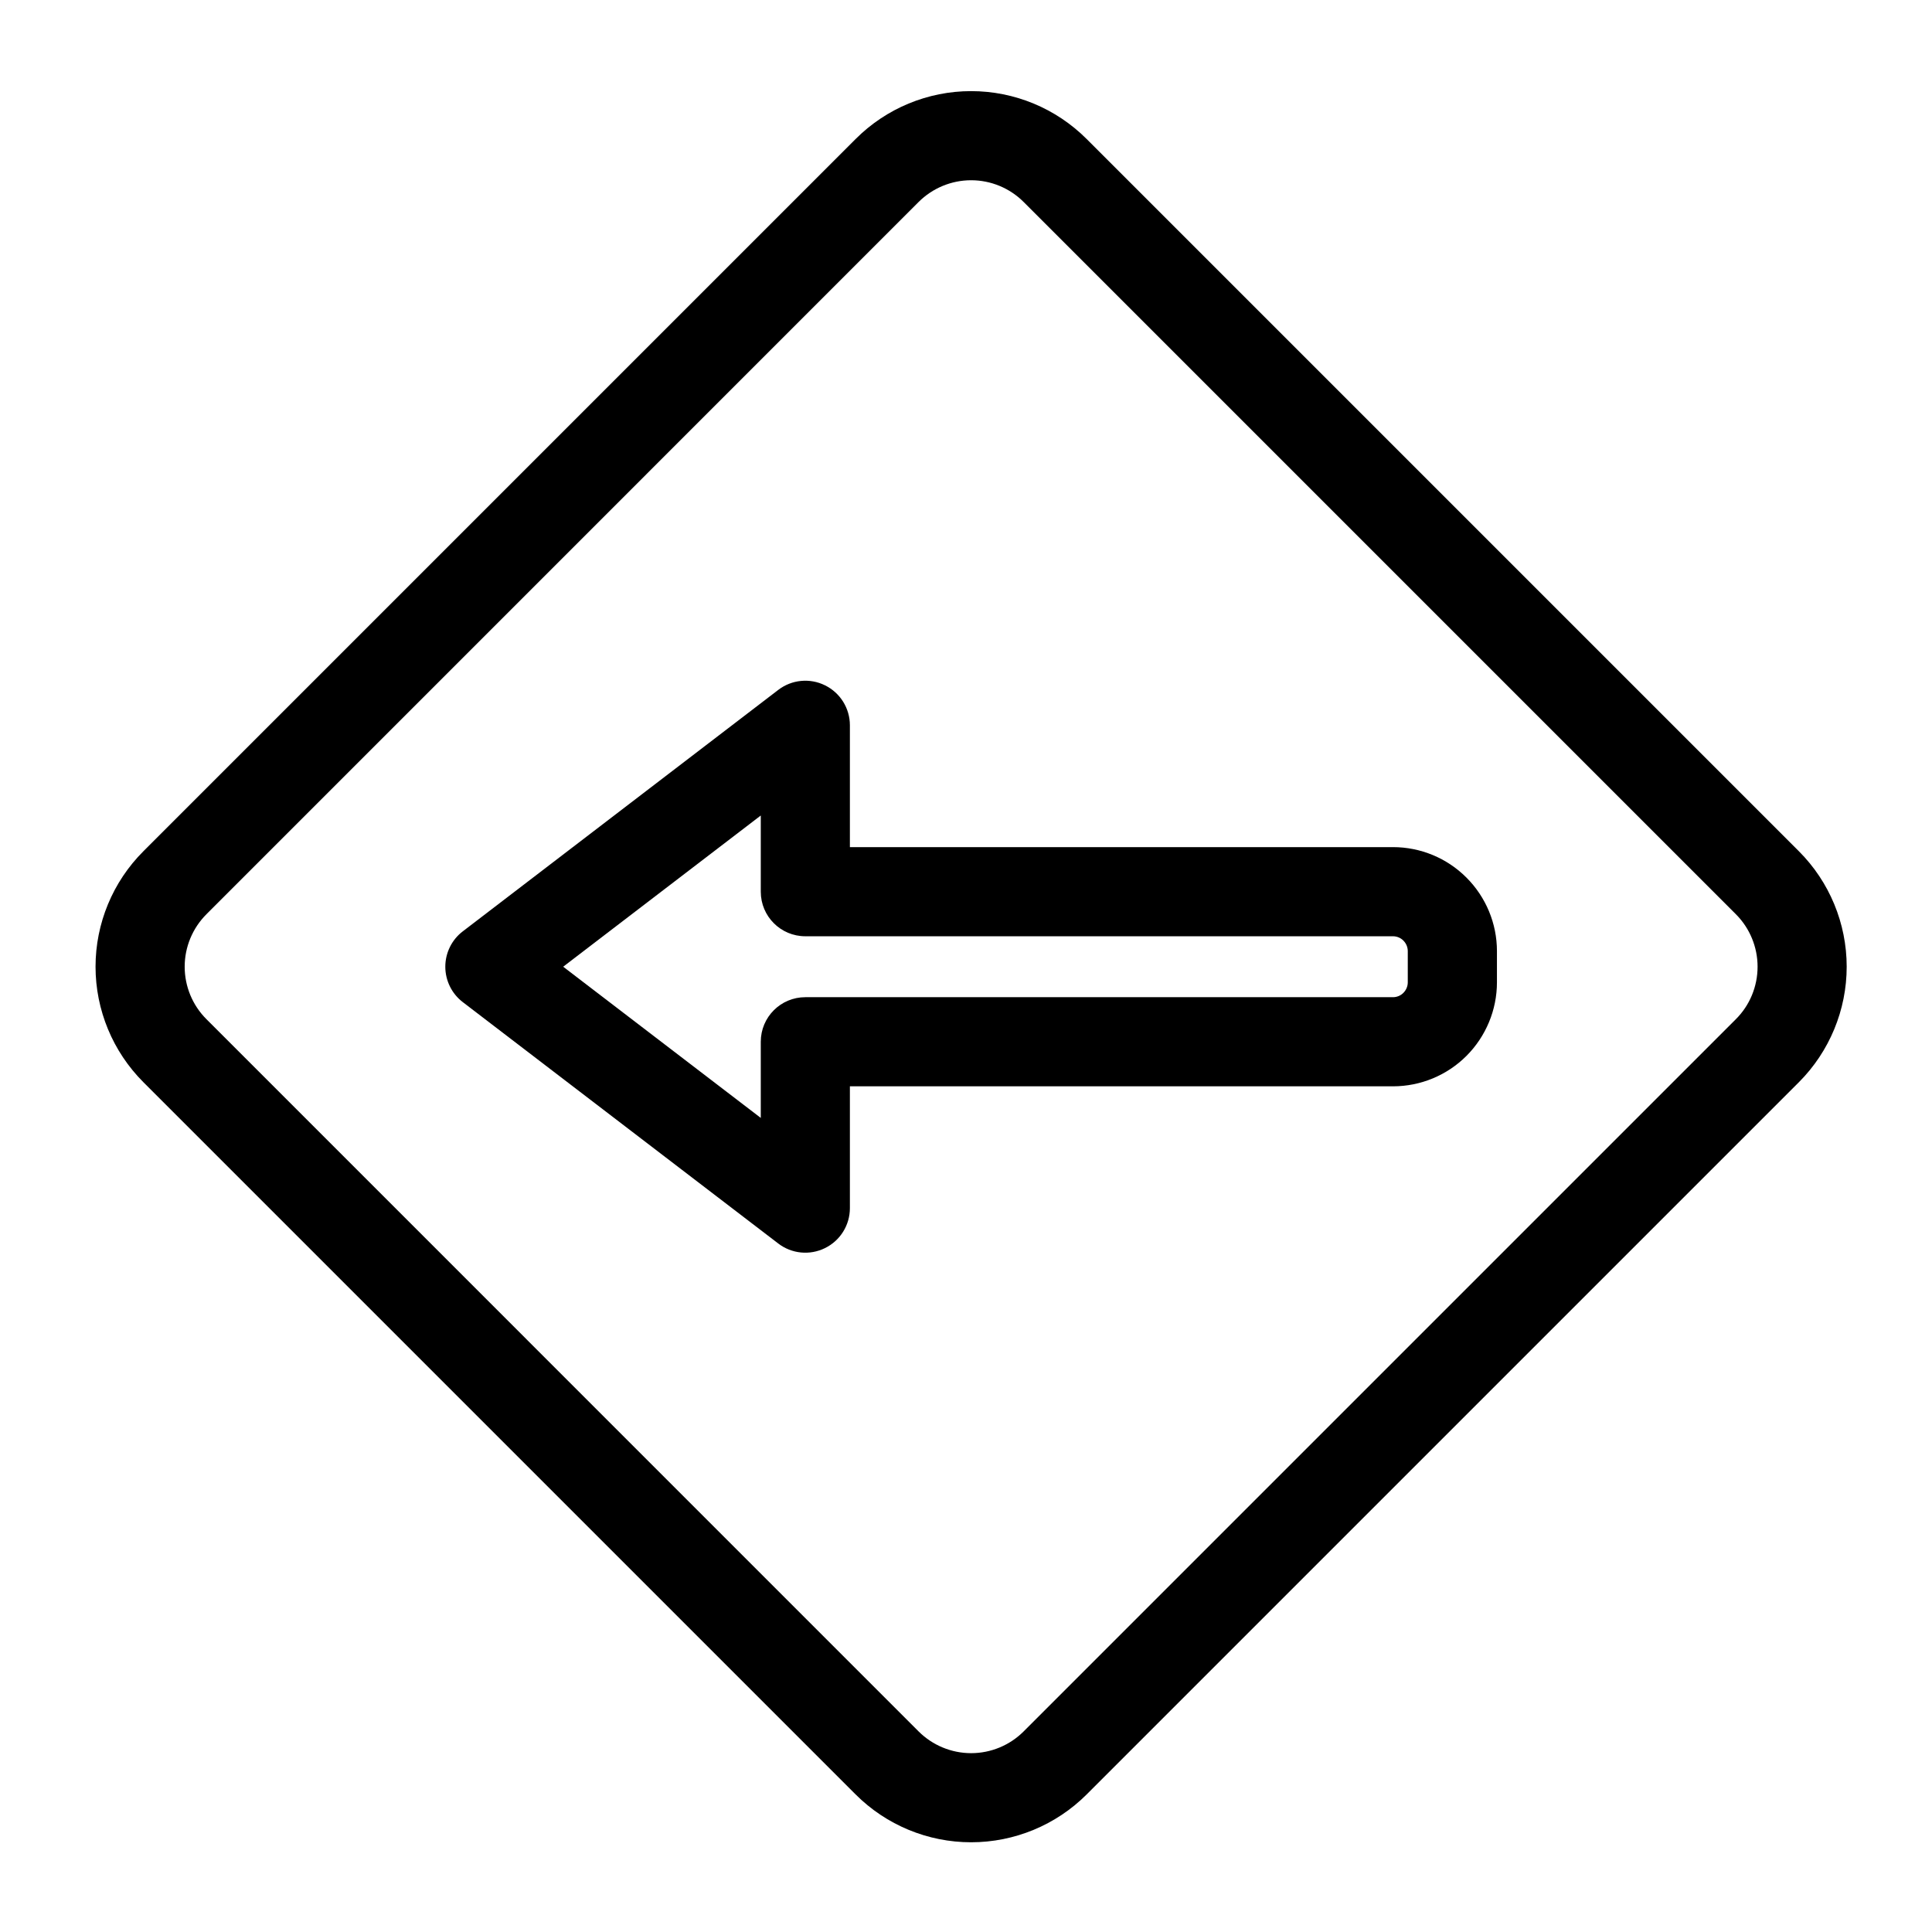
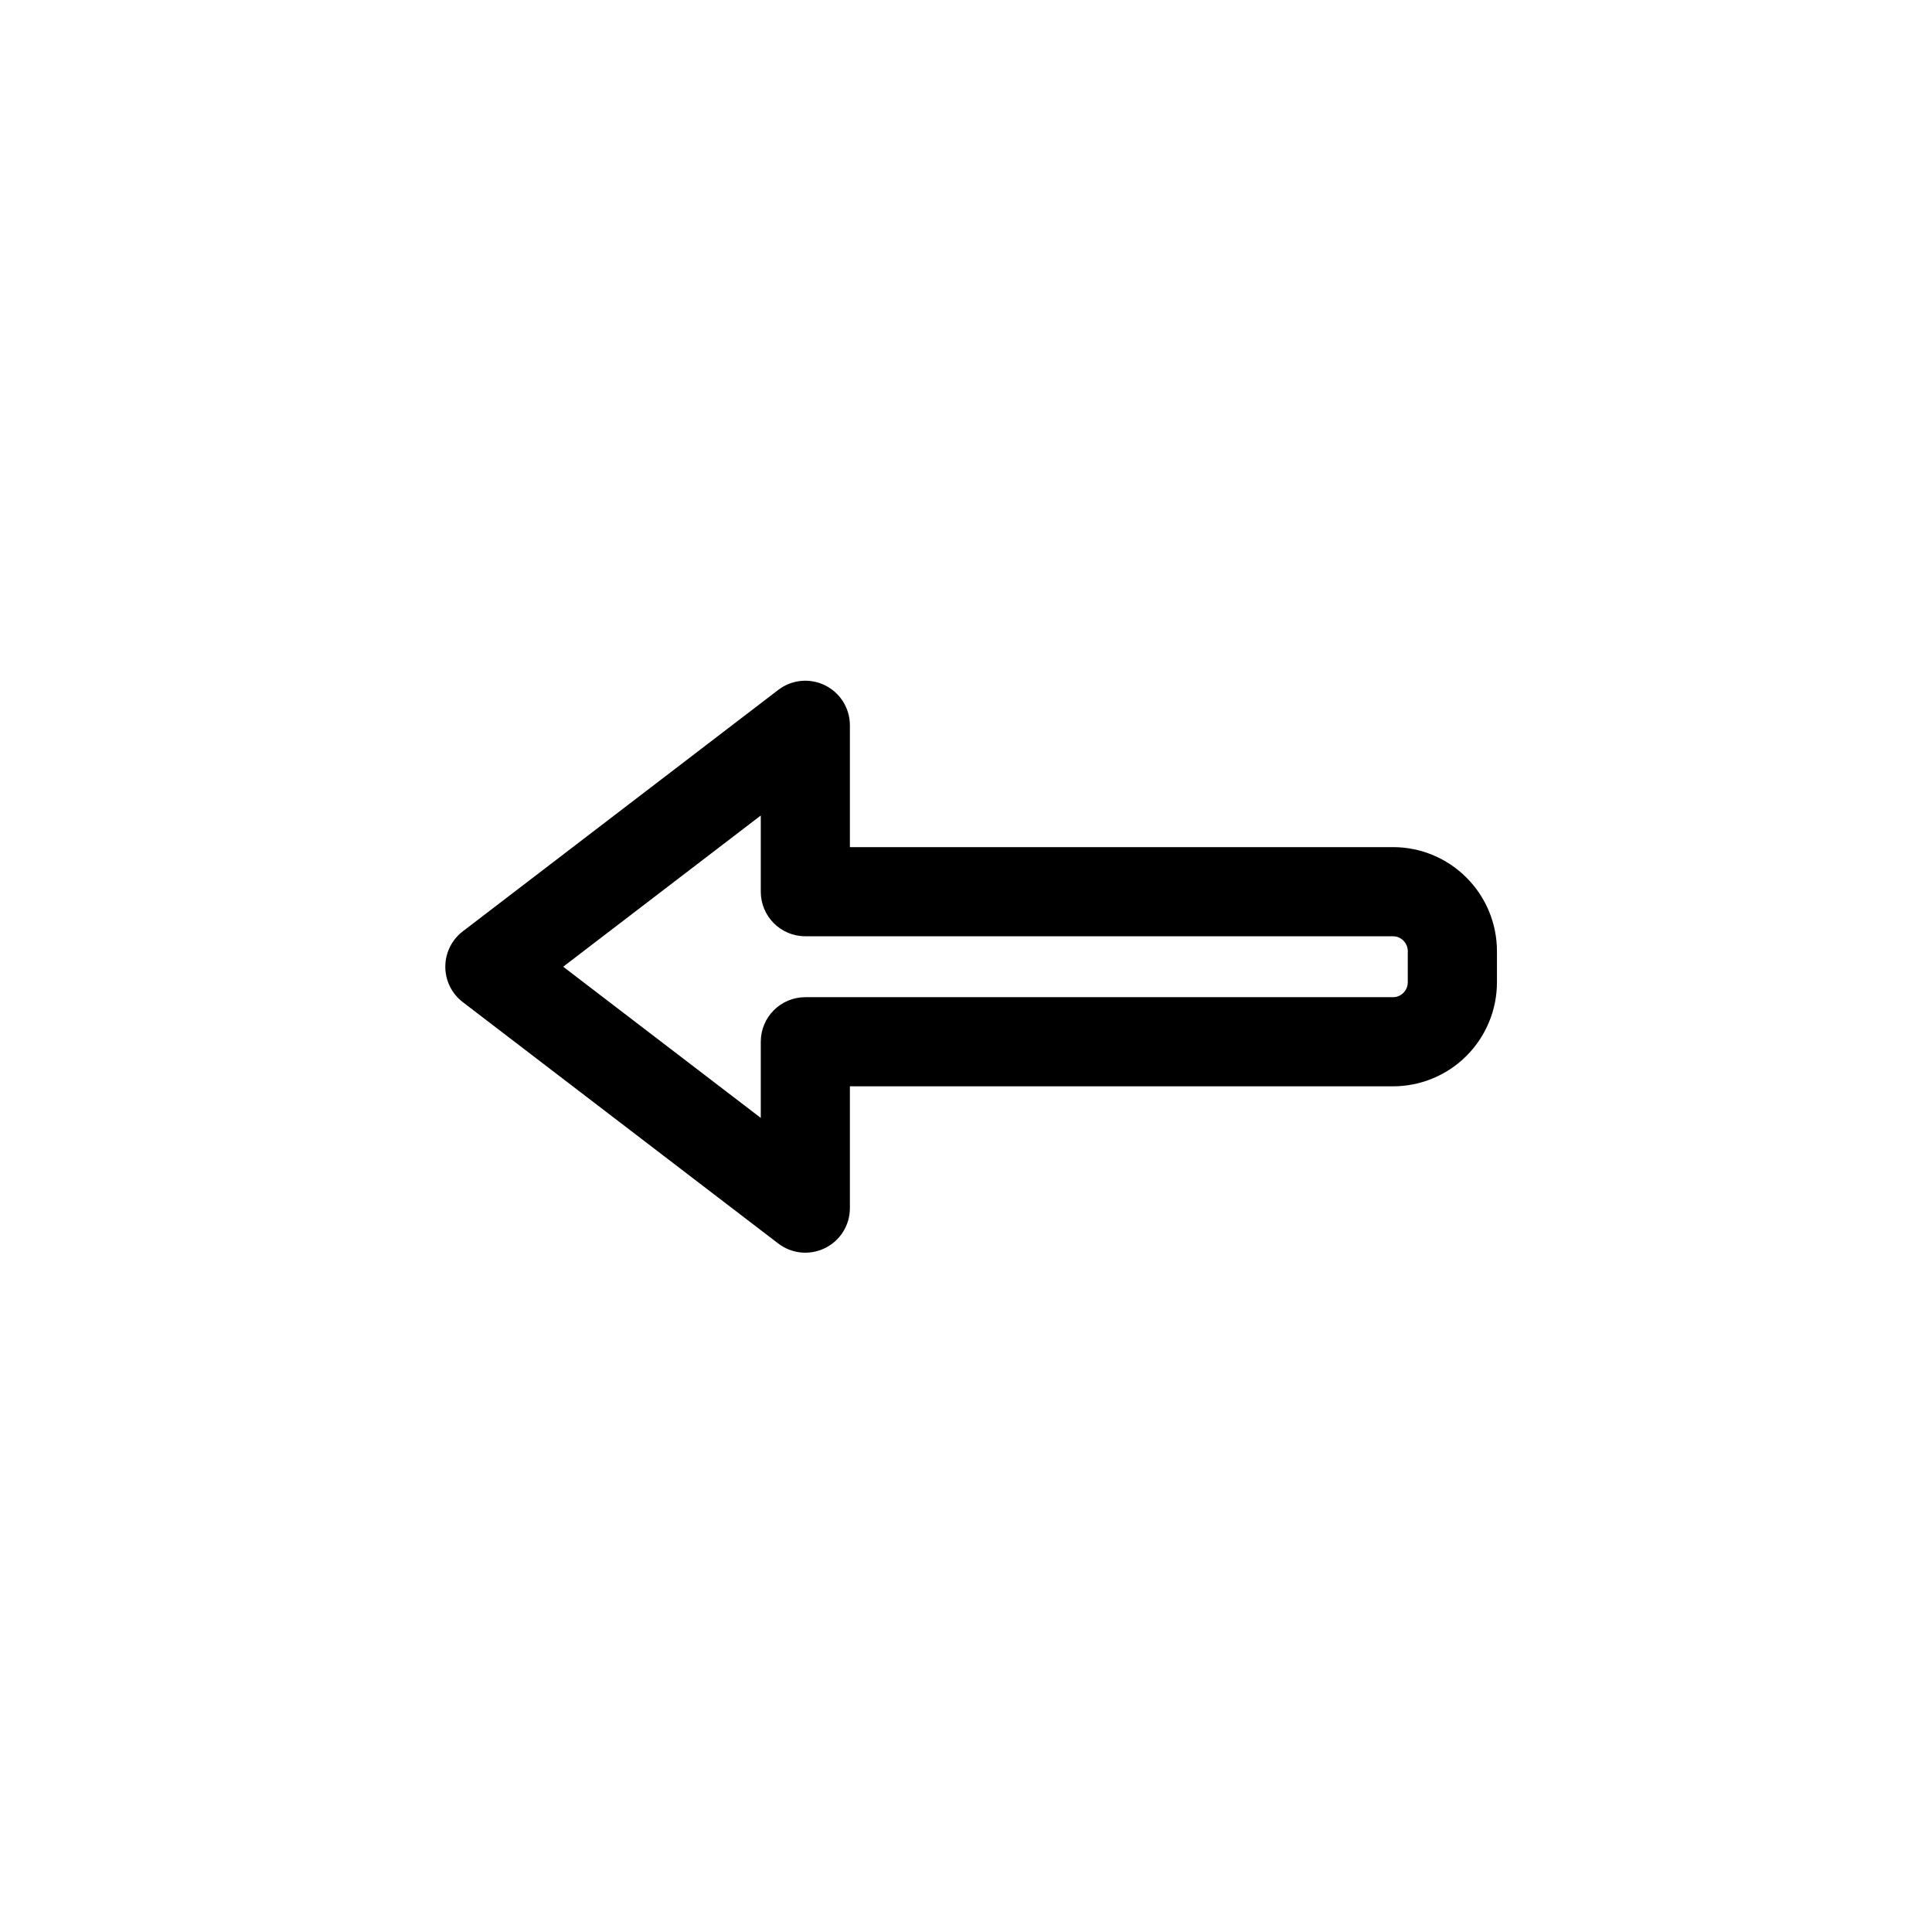
<svg xmlns="http://www.w3.org/2000/svg" fill="#000000" width="800px" height="800px" version="1.1" viewBox="144 144 512 512">
  <g fill-rule="evenodd">
-     <path d="m370.75 180.84c-44.555 44.539-144.2 144.18-188.74 188.74-8.125 8.109-12.691 19.129-12.691 30.605 0 11.477 4.566 22.5 12.691 30.621 44.539 44.539 144.18 144.18 188.74 188.74 8.109 8.109 19.129 12.676 30.605 12.676 11.492 0 22.5-4.566 30.621-12.676 44.539-44.555 144.18-144.2 188.74-188.74 8.109-8.125 12.676-19.145 12.676-30.621 0-11.477-4.566-22.5-12.676-30.605-44.555-44.555-144.2-144.2-188.74-188.74-8.125-8.125-19.129-12.691-30.621-12.691-11.477 0-22.5 4.566-30.605 12.691zm16.688 16.688c3.699-3.684 8.707-5.762 13.918-5.762 5.227 0 10.234 2.078 13.918 5.762 44.555 44.555 144.2 144.2 188.74 188.74 3.699 3.699 5.762 8.707 5.762 13.918 0 5.227-2.062 10.234-5.762 13.918-44.539 44.555-144.18 144.18-188.74 188.74-3.684 3.684-8.691 5.762-13.918 5.762-5.211 0-10.219-2.078-13.918-5.762-44.539-44.555-144.18-144.18-188.72-188.74-3.699-3.684-5.777-8.691-5.777-13.918 0-5.211 2.078-10.219 5.777-13.918z" />
    <path d="m369.23 431.88v32.293c0 4.488-2.551 8.598-6.582 10.578-4.031 2-8.848 1.527-12.406-1.211l-83.602-63.969c-2.914-2.234-4.629-5.699-4.629-9.383 0-3.668 1.715-7.148 4.629-9.367l83.602-63.984c3.559-2.738 8.375-3.211 12.406-1.211 4.031 1.984 6.582 6.094 6.582 10.578v32.293h143.92c7.305 0 14.312 2.898 19.477 8.078 5.164 5.164 8.078 12.172 8.078 19.477v8.281c0 7.305-2.914 14.312-8.078 19.492-5.164 5.164-12.172 8.062-19.477 8.062h-143.92zm-23.617-71.762-52.363 40.07 52.363 40.07v-20.184c0-6.519 5.273-11.809 11.809-11.809h155.72c1.039 0 2.047-0.41 2.769-1.148 0.738-0.738 1.164-1.746 1.164-2.785v-8.281c0-1.039-0.426-2.047-1.164-2.785-0.723-0.738-1.73-1.148-2.769-1.148h-155.72c-6.535 0-11.809-5.289-11.809-11.809z" />
  </g>
</svg>